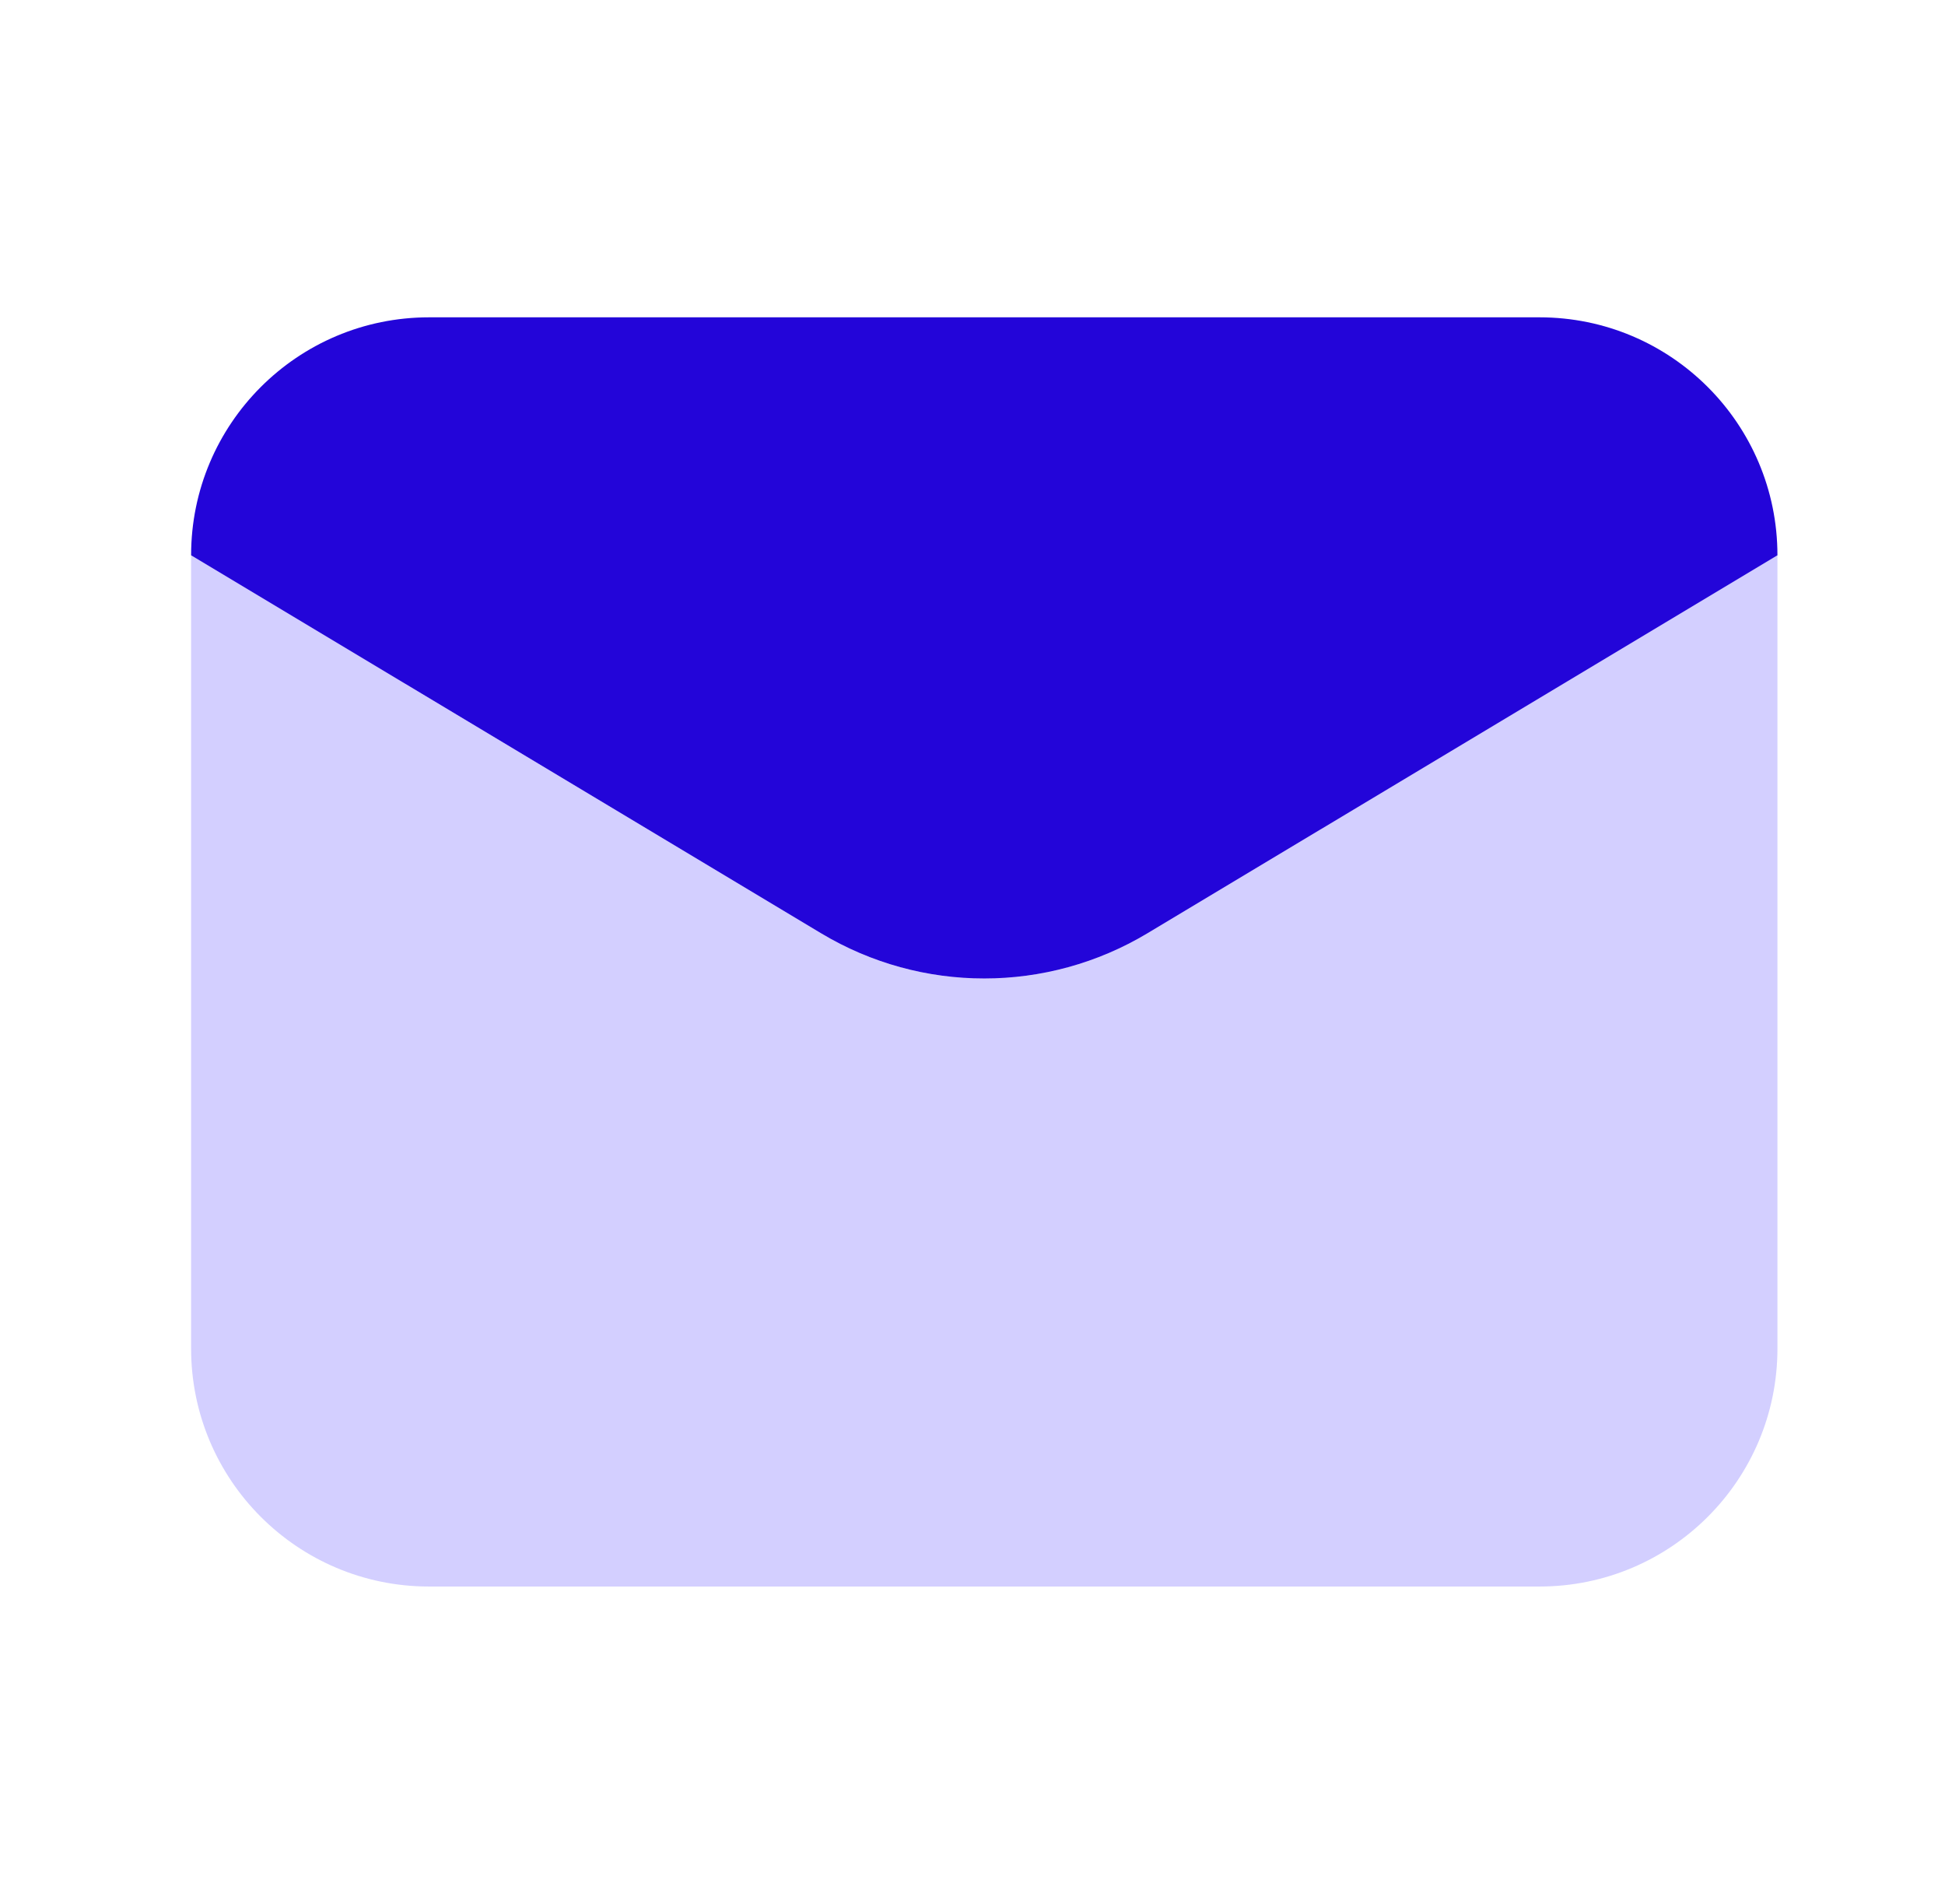
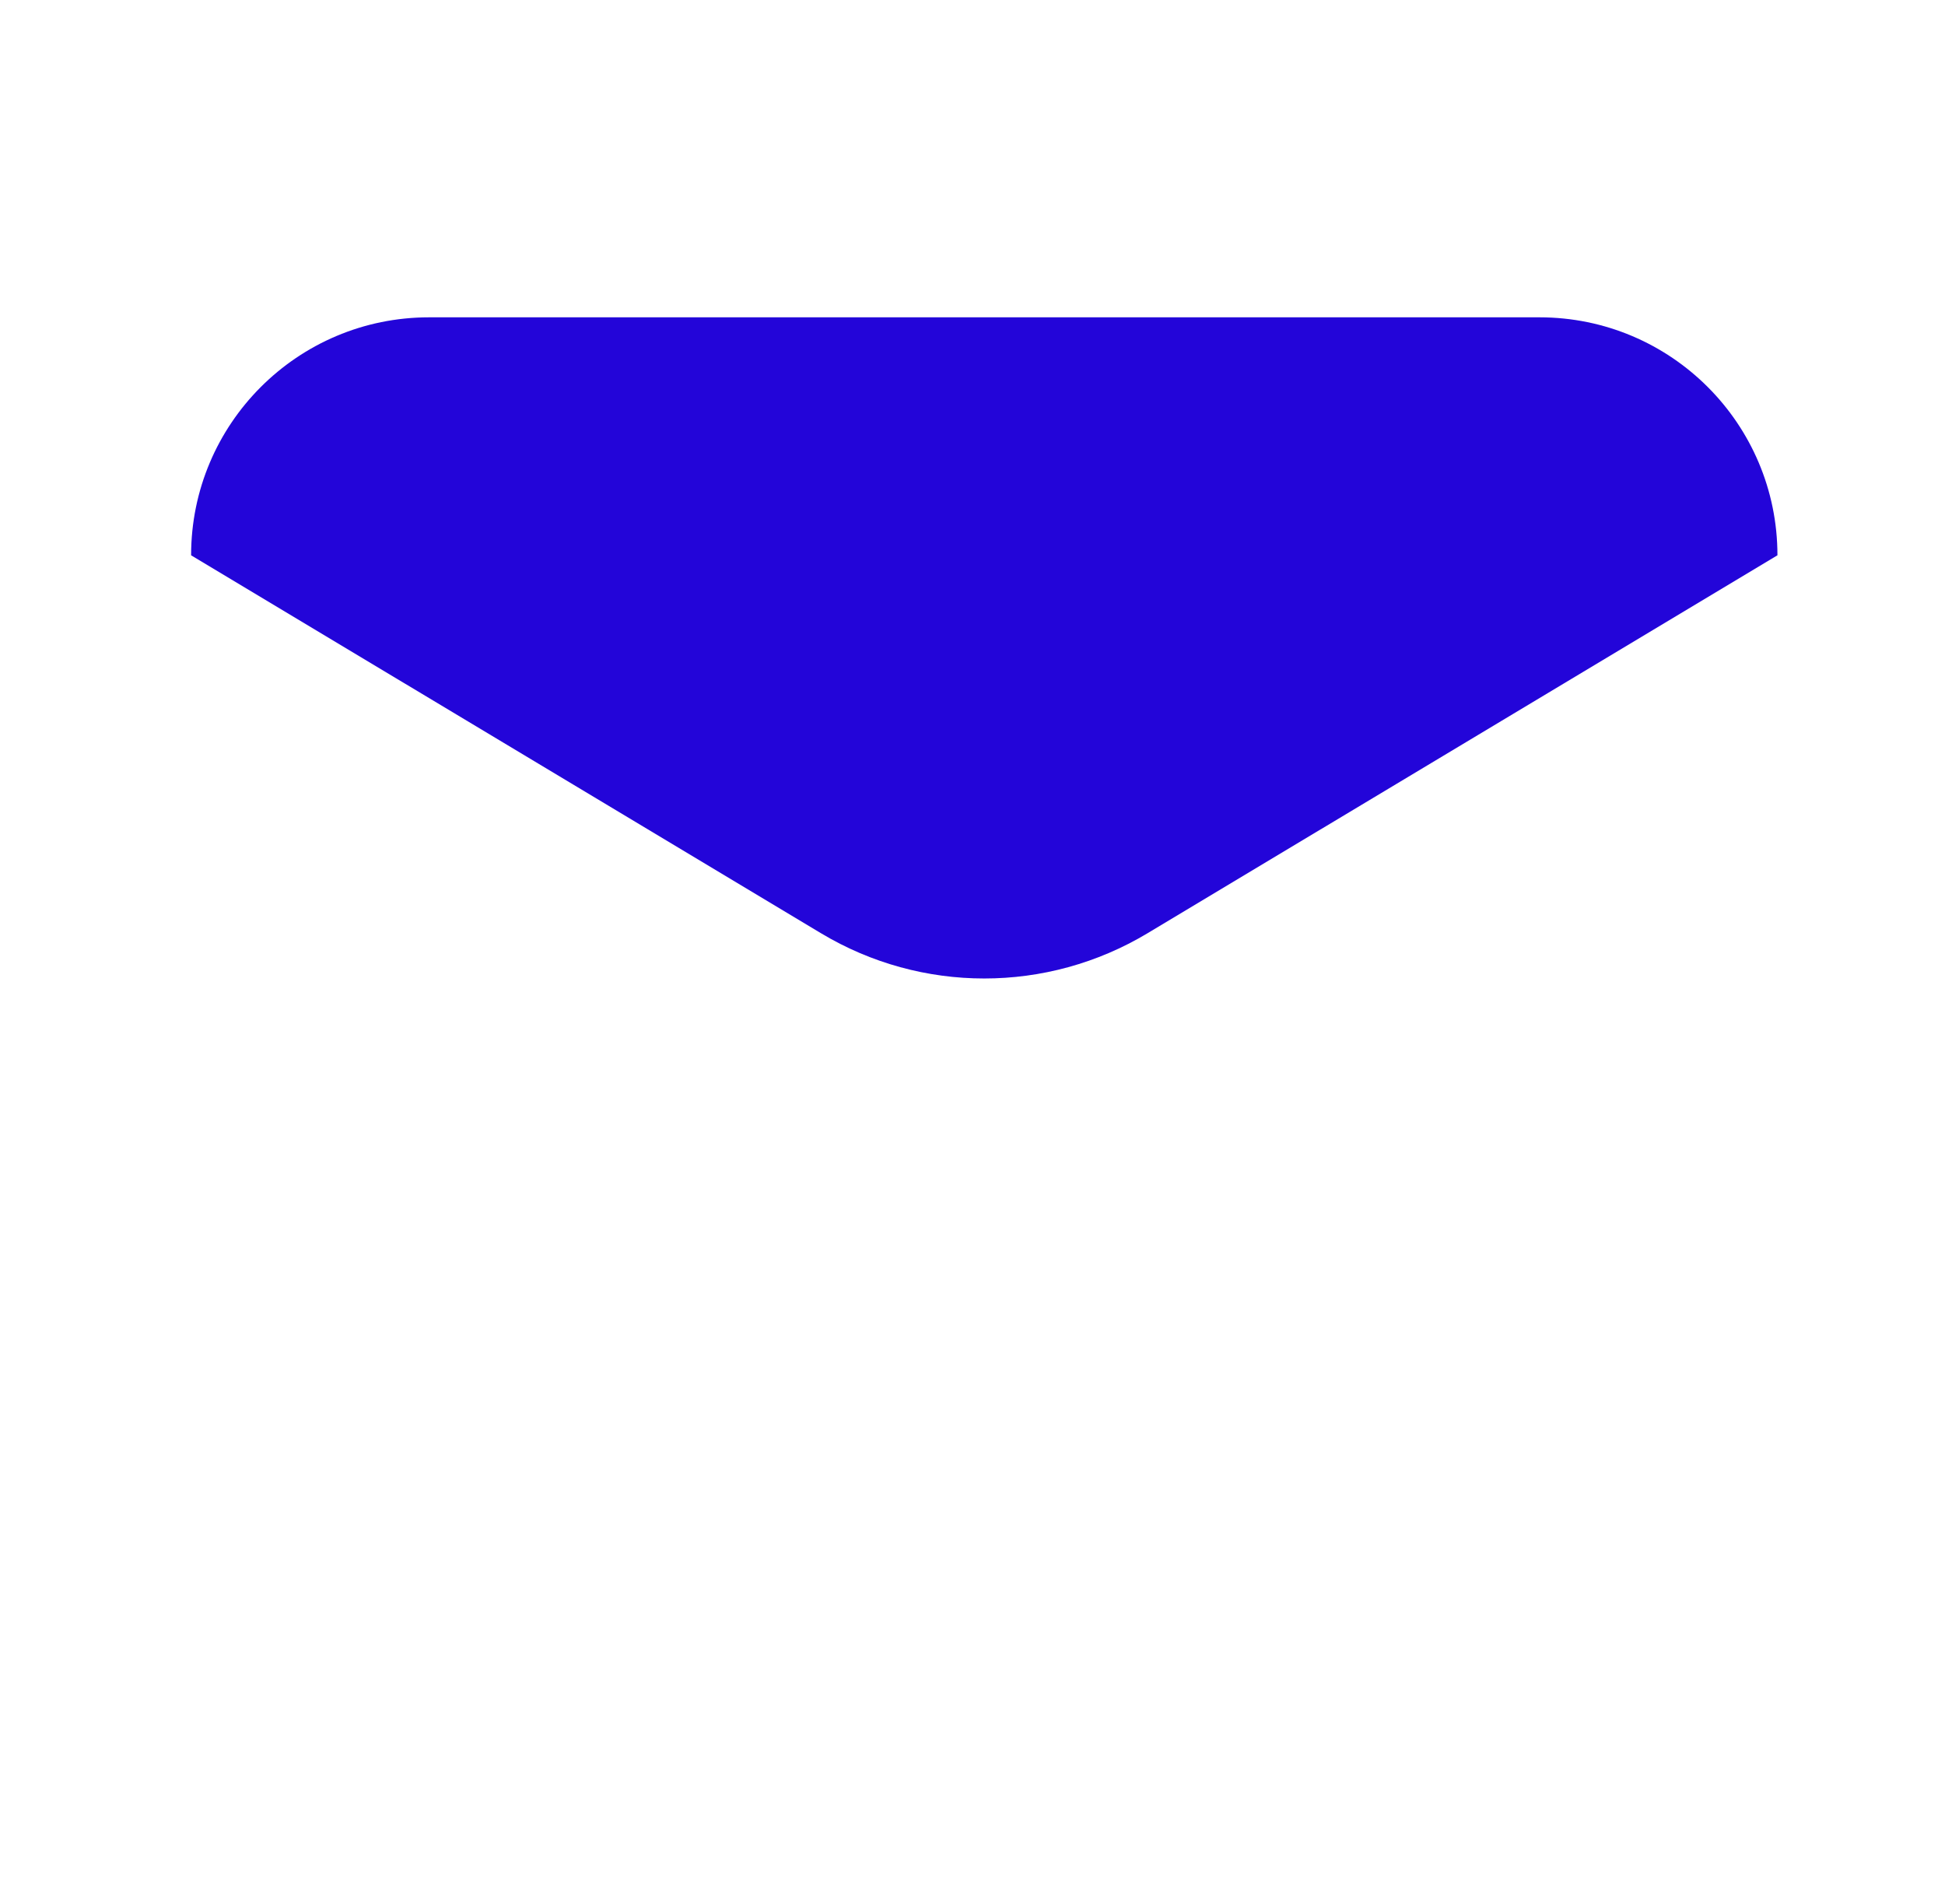
<svg xmlns="http://www.w3.org/2000/svg" width="47" height="46" viewBox="0 0 47 46" fill="none">
-   <path d="M27.729 22.55C25.3 24.006 22.268 24.006 19.84 22.55L4.618 13.417V32.583C4.618 35.759 7.192 38.333 10.368 38.333H37.201C40.377 38.333 42.951 35.759 42.951 32.583V13.417L27.729 22.55Z" fill="#D3CFFF" />
  <path d="M19.84 22.549L4.618 13.417C4.618 10.241 7.192 7.667 10.368 7.667H37.201C40.377 7.667 42.951 10.241 42.951 13.417L27.729 22.549C25.3 24.006 22.268 24.006 19.84 22.549Z" fill="#2305D9" />
</svg>